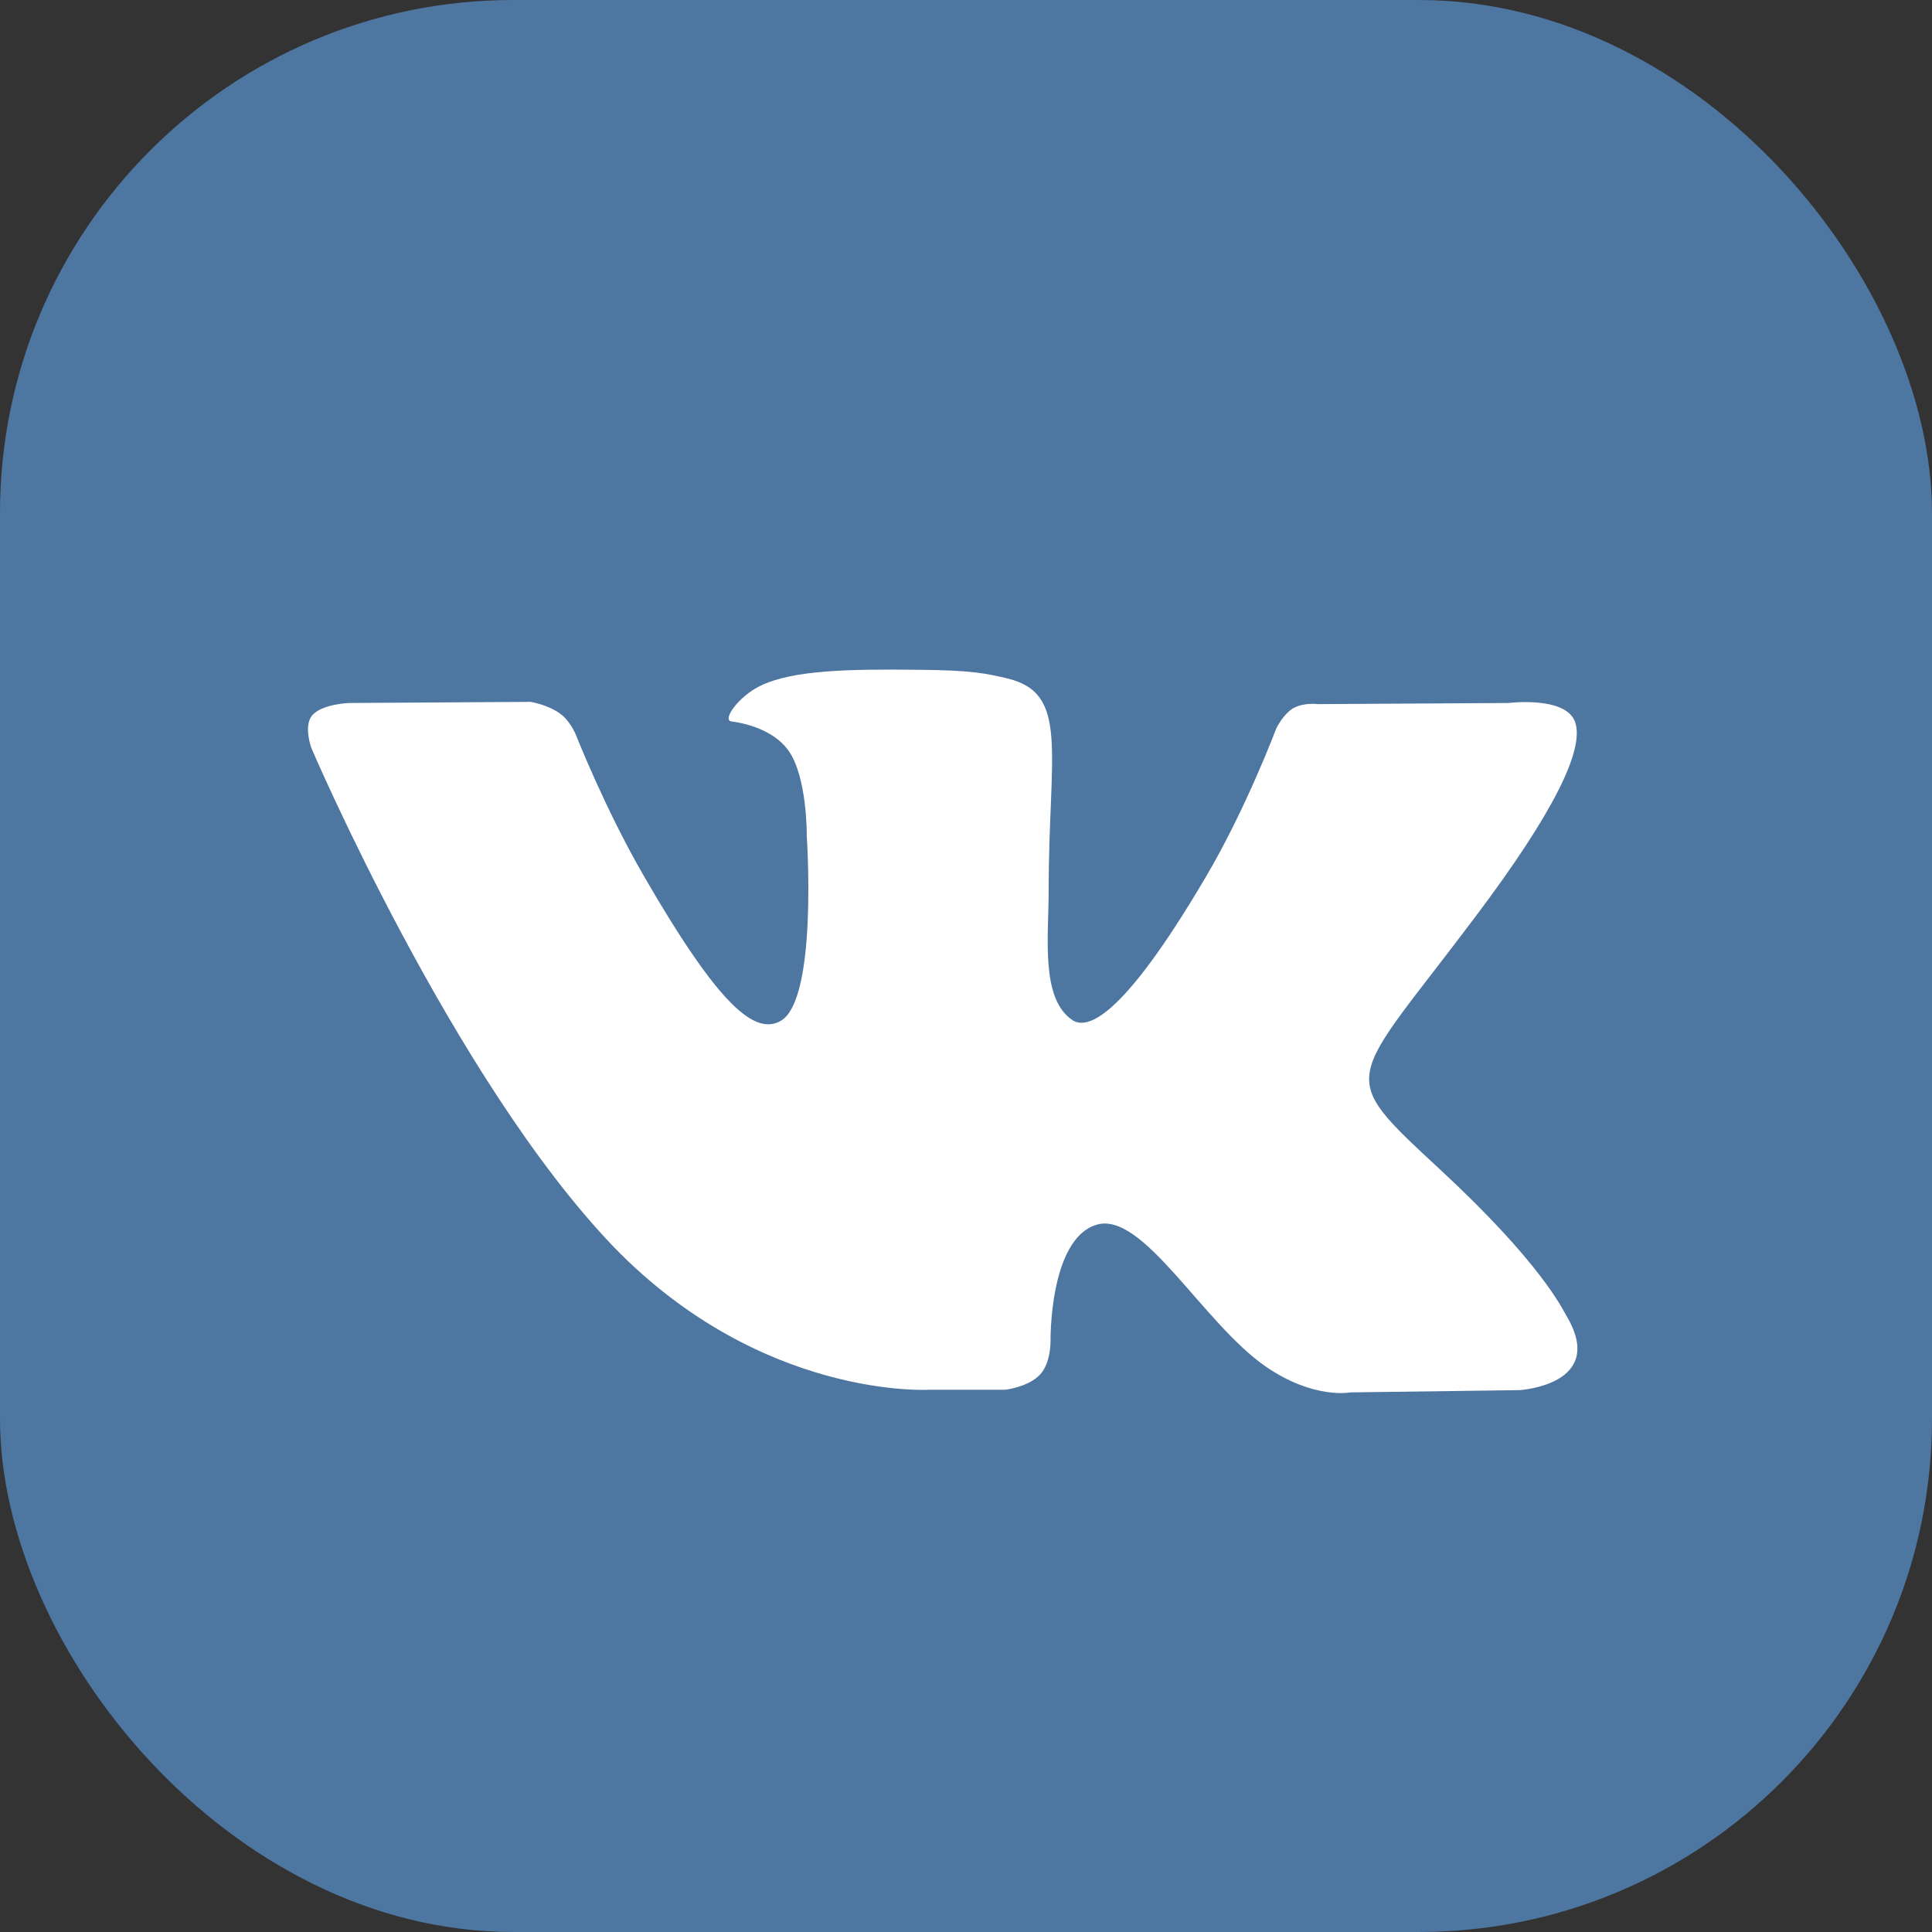
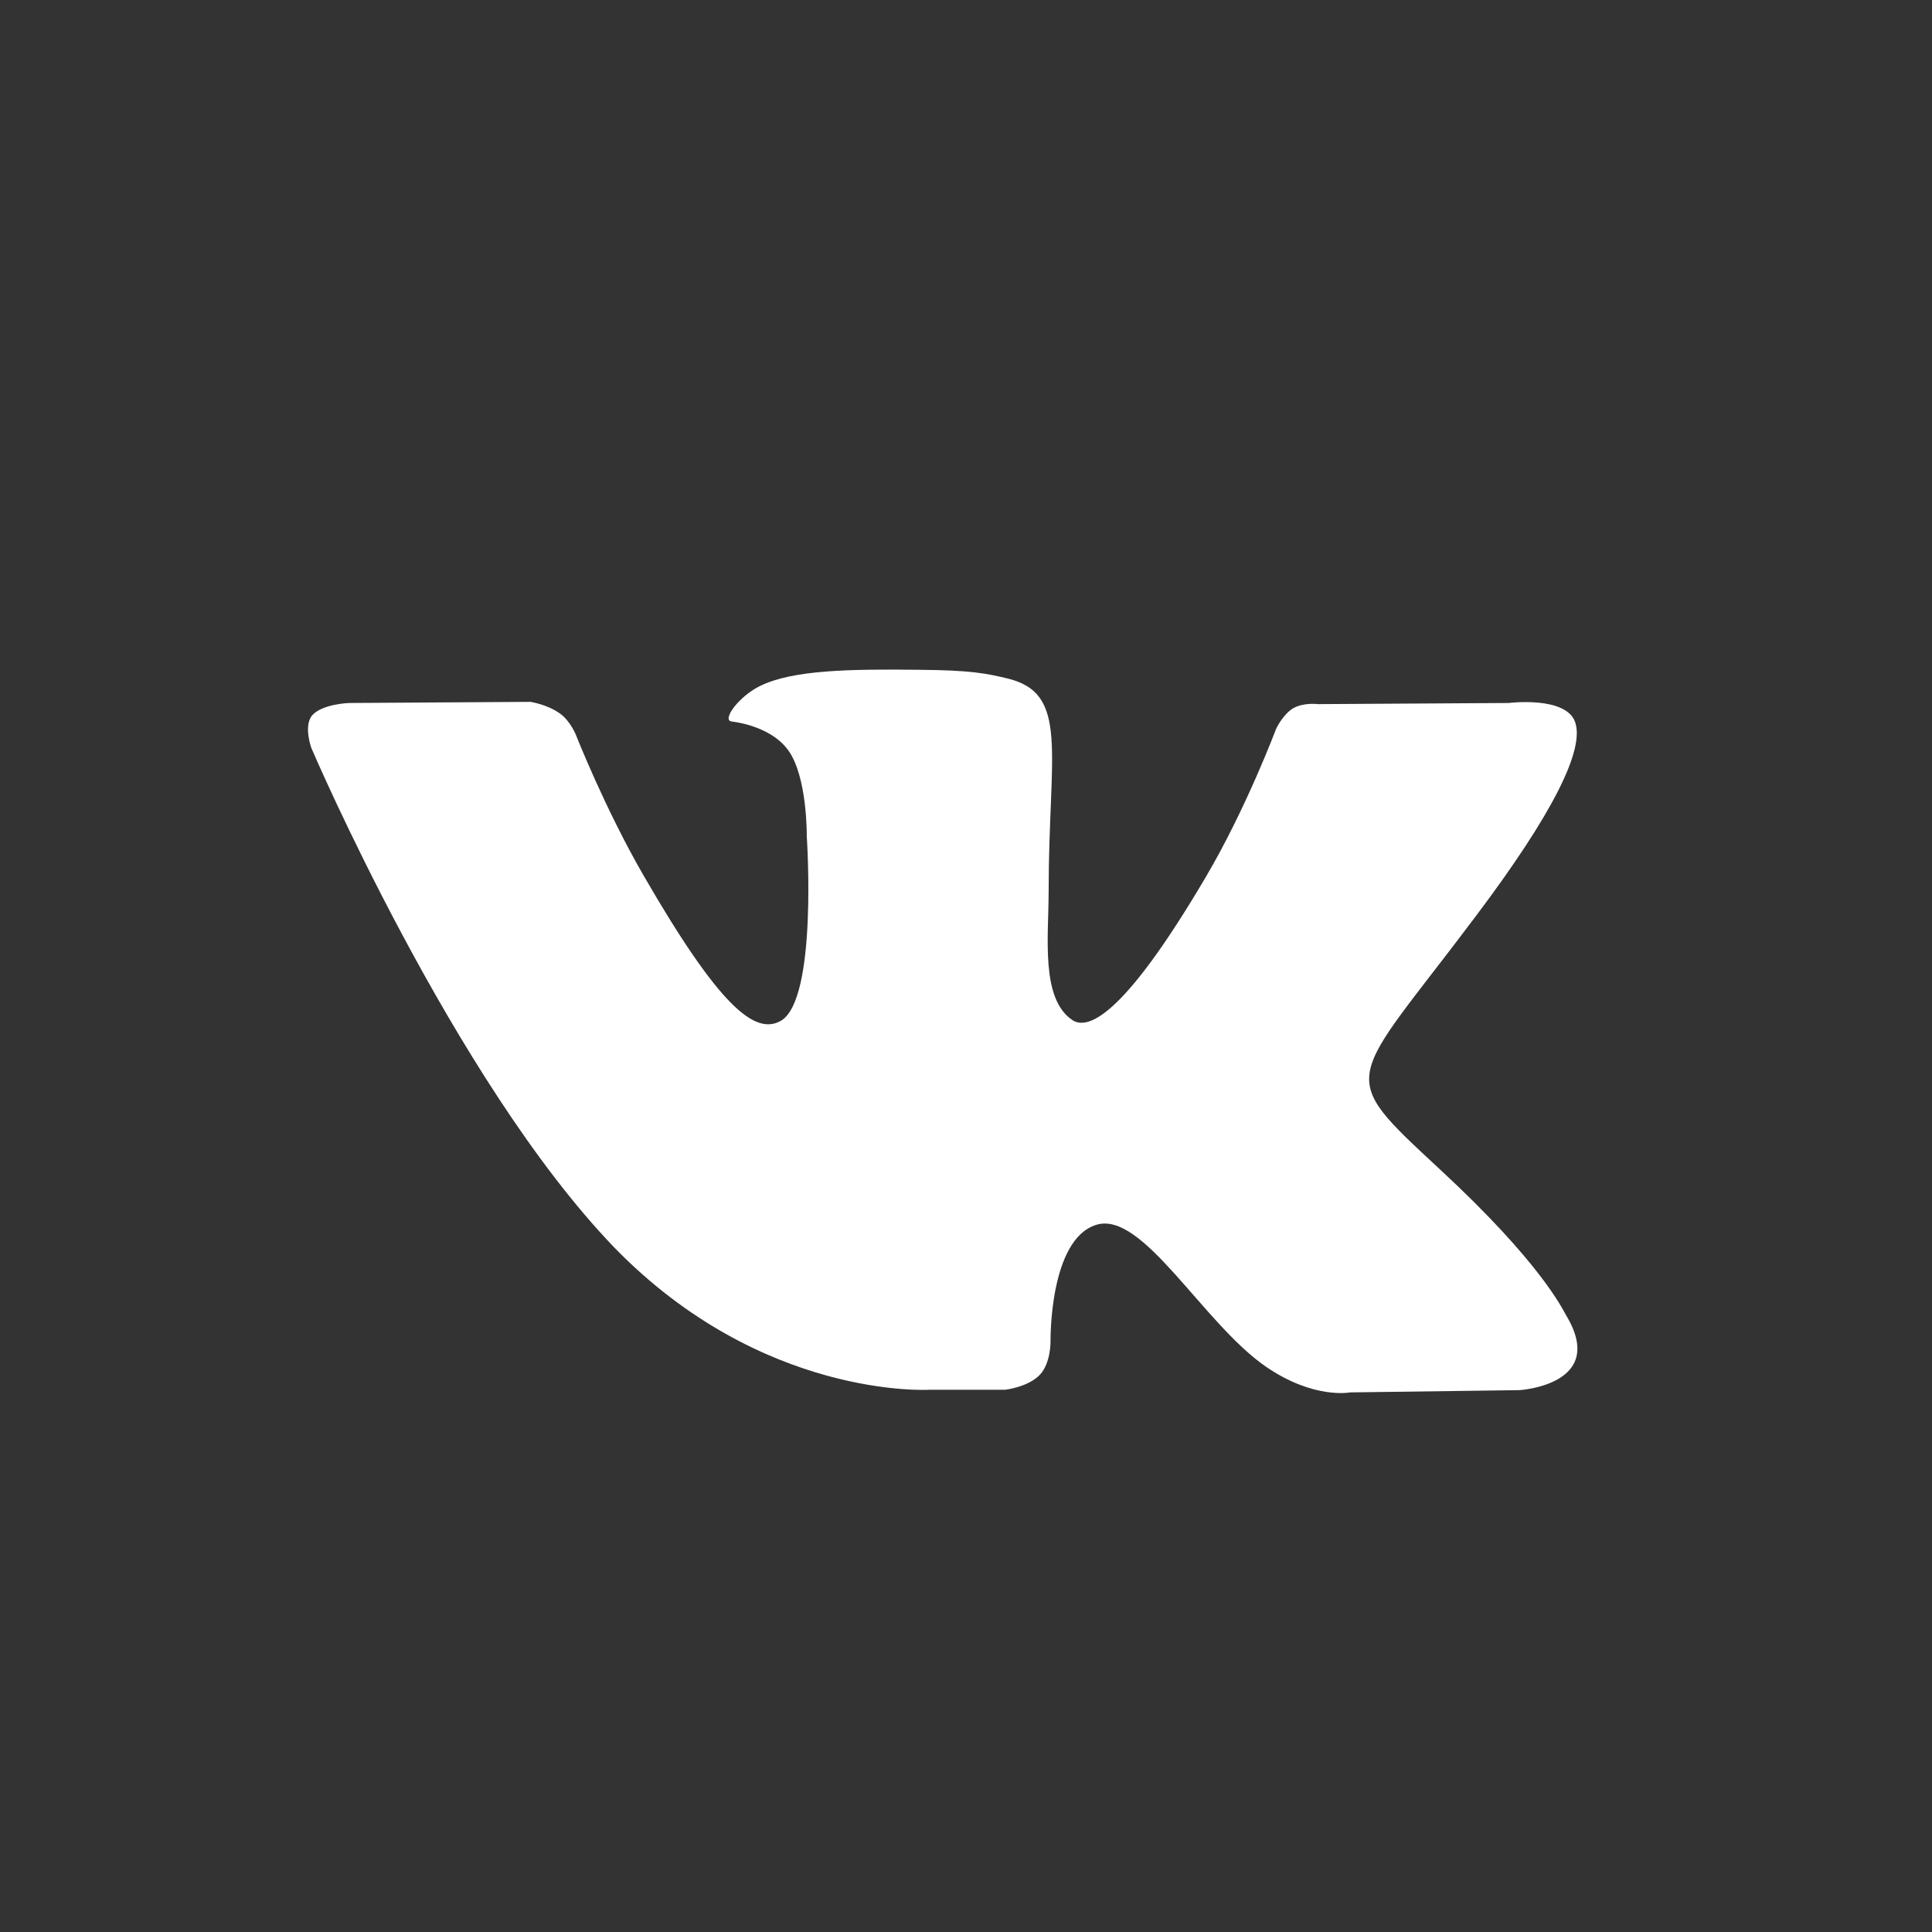
<svg xmlns="http://www.w3.org/2000/svg" width="128" height="128" viewBox="0 0 128 128" fill="none">
  <rect x="0" y="0" width="128" height="128" fill="#333333" stroke="none" />
-   <rect width="128" height="128" rx="34" fill="#4D76A1" />
  <path fill-rule="evenodd" clip-rule="evenodd" d="M61.575 92.075H66.6C66.6 92.075 68.125 91.9 68.9 91.075C69.625 90.3 69.6 88.875 69.6 88.875C69.6 88.875 69.5 82.125 72.625 81.15C75.7 80.175 79.675 87.65 83.875 90.55C87.05 92.725 89.45 92.25 89.45 92.25L100.675 92.1C100.675 92.1 106.55 91.75 103.75 87.125C103.525 86.75 102.125 83.7 95.4 77.475C88.375 70.95 89.3 72 97.775 60.7C102.95 53.825 105 49.625 104.35 47.825C103.725 46.1 99.95 46.575 99.95 46.575L87.3 46.65C87.3 46.65 86.375 46.525 85.675 46.925C85 47.325 84.55 48.275 84.55 48.275C84.55 48.275 82.55 53.6 79.875 58.125C74.25 67.675 72 68.175 71.075 67.6C68.925 66.2 69.475 62.05 69.475 59.075C69.475 49.825 70.875 45.95 66.75 44.95C65.375 44.625 64.375 44.4 60.85 44.375C56.35 44.325 52.525 44.375 50.35 45.45C48.925 46.15 47.8 47.725 48.475 47.8C49.3 47.9 51.2 48.325 52.2 49.675C53.5 51.425 53.45 55.4 53.45 55.4C53.45 55.4 54.2 66.3 51.7 67.65C50 68.575 47.65 66.675 42.65 58.025C40.075 53.575 38.15 48.675 38.15 48.675C38.15 48.675 37.775 47.75 37.1 47.275C36.275 46.675 35.15 46.5 35.15 46.5L23.15 46.575C23.15 46.575 21.35 46.625 20.675 47.4C20.1 48.1 20.625 49.55 20.625 49.55C20.625 49.55 30.025 71.55 40.675 82.625C50.5 92.75 61.575 92.075 61.575 92.075Z" fill="white" />
</svg>